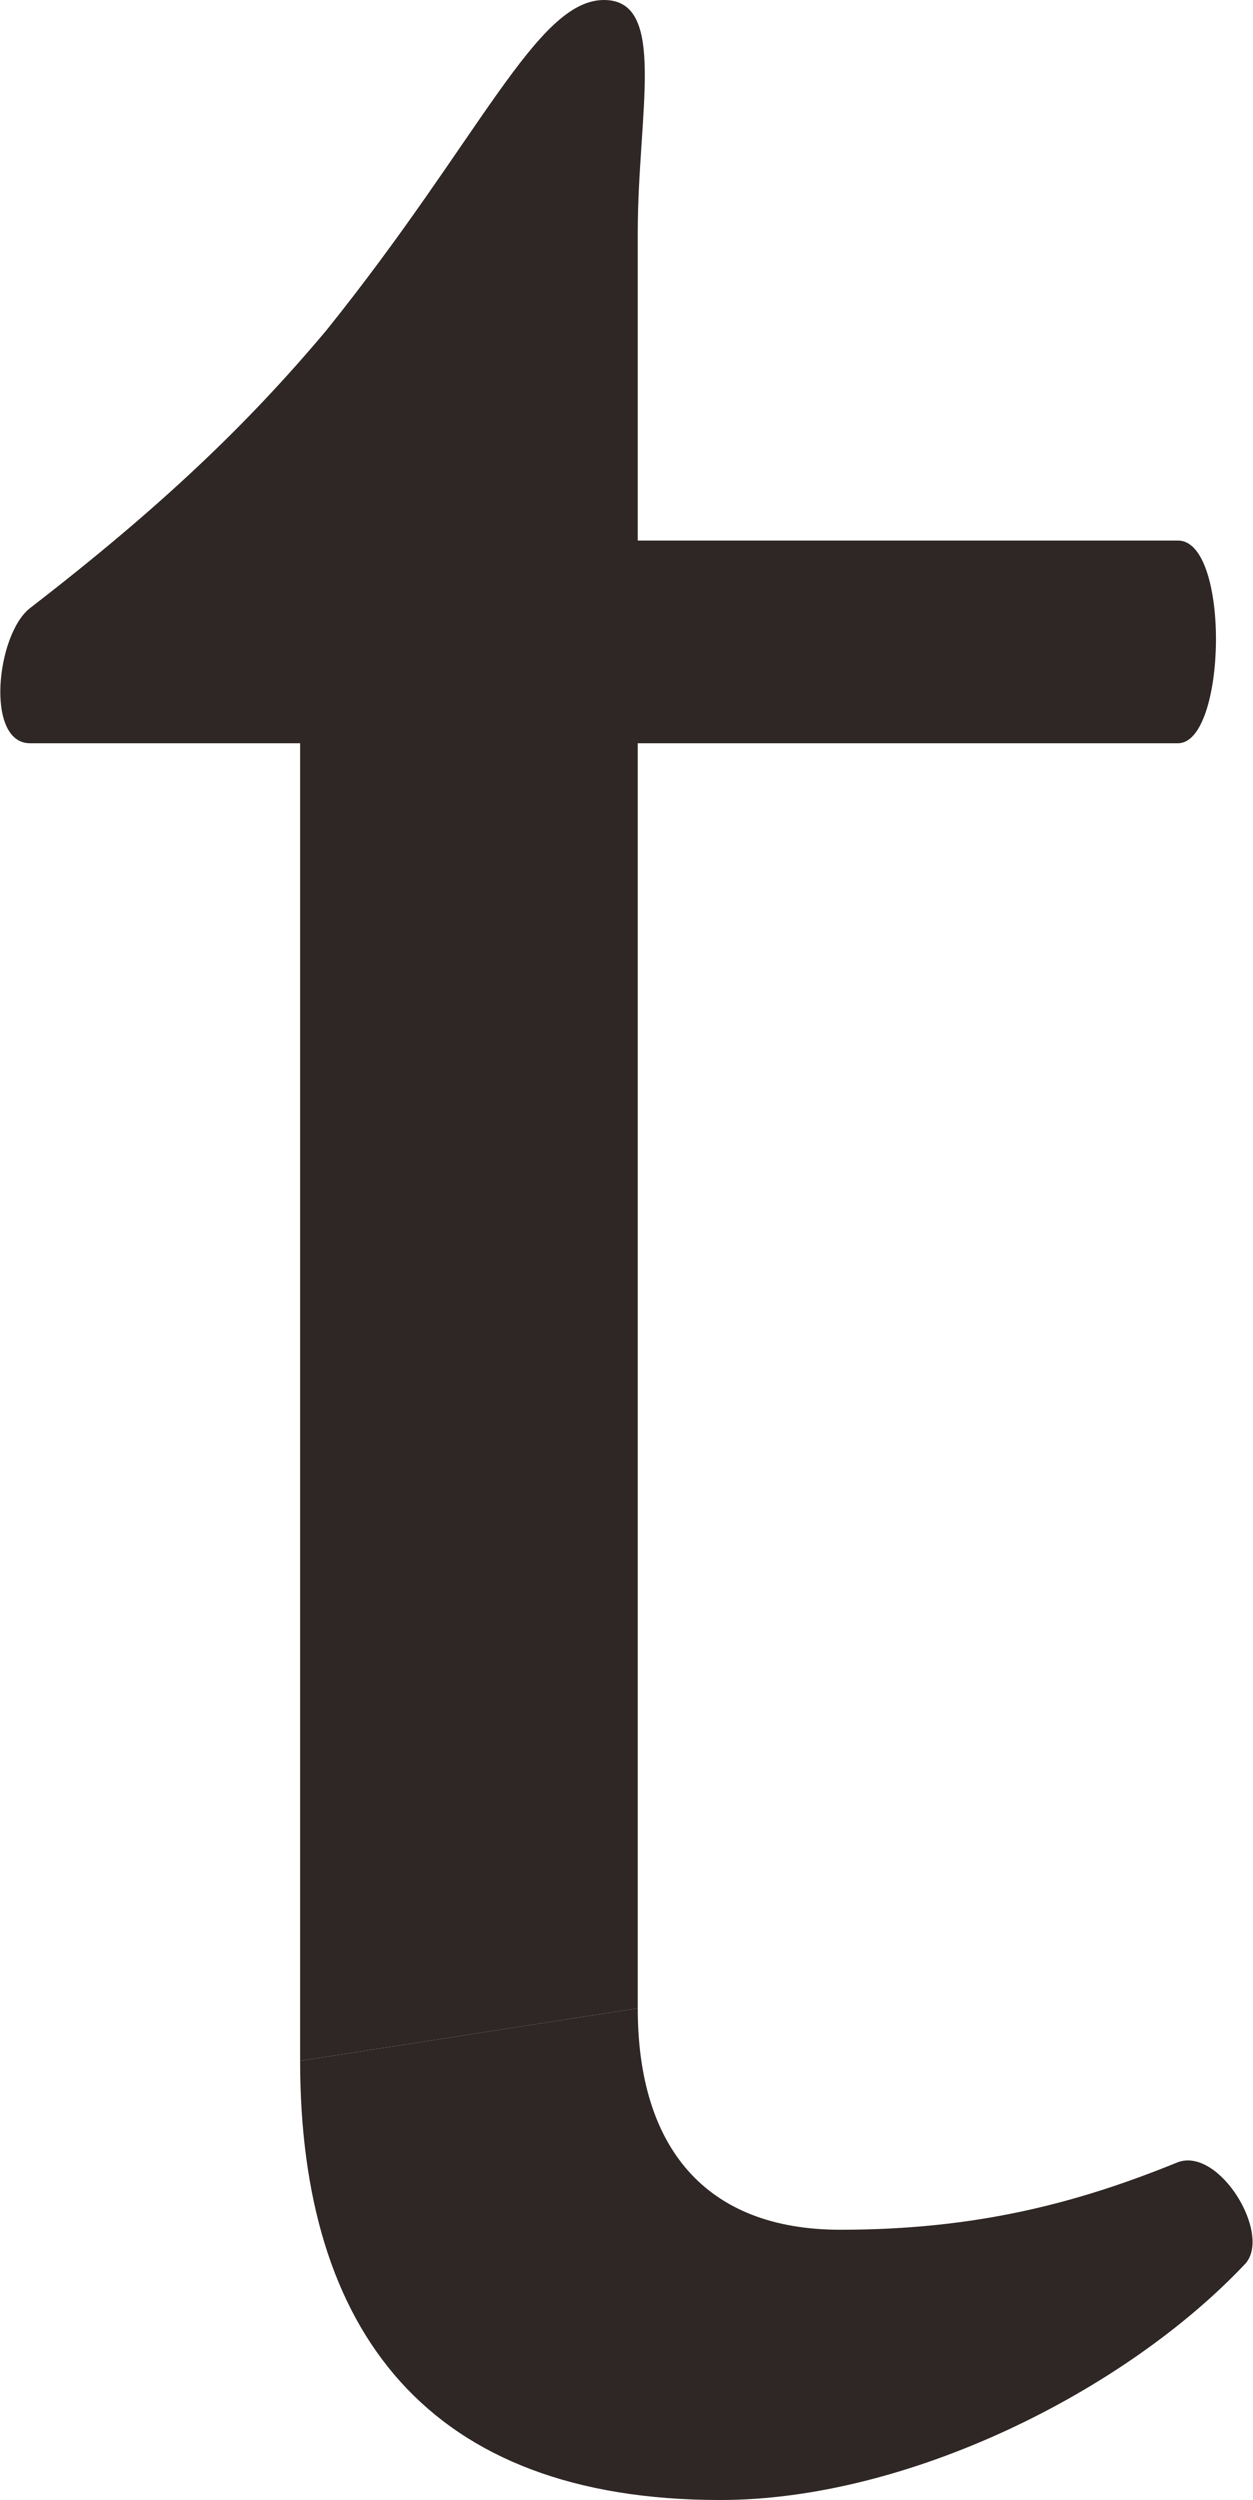
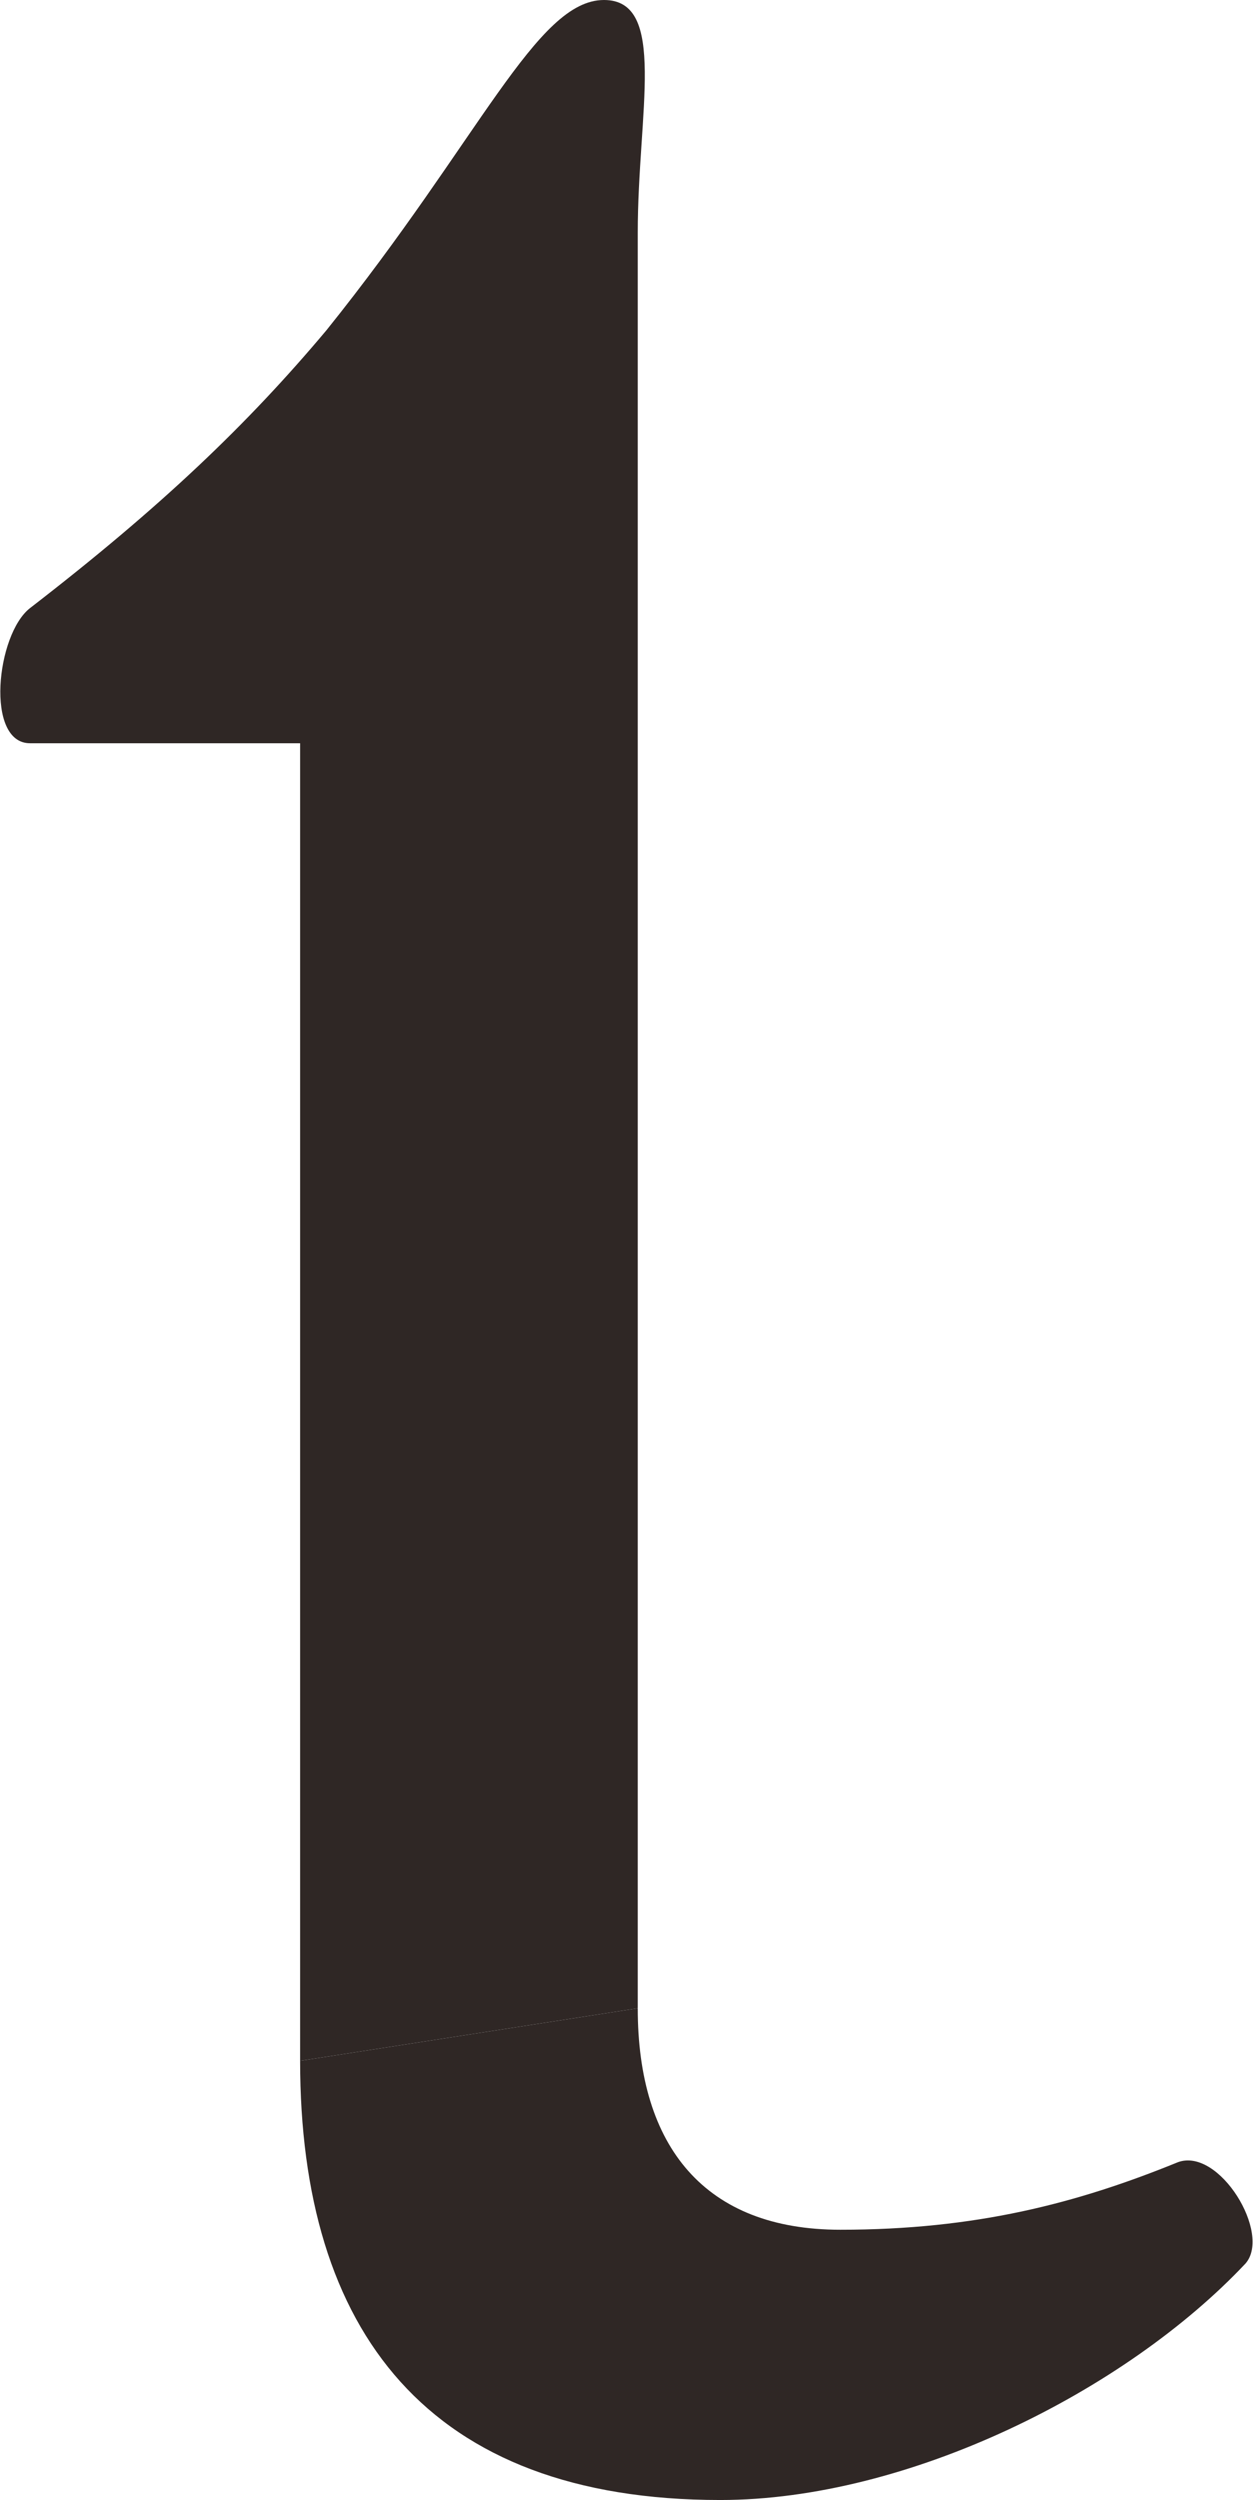
<svg xmlns="http://www.w3.org/2000/svg" version="1.1" id="레이어_1" x="0px" y="0px" width="33.4px" height="66.6px" viewBox="0 0 33.4 66.6" style="enable-background:new 0 0 33.4 66.6;" xml:space="preserve">
  <style type="text/css">
	.st0{fill:#2F2725;}
</style>
  <g>
    <path class="st0" d="M17,53.5l-9,1.4V19.8H0.8c-1.2,0-0.9-2.9,0-3.6c3.5-2.7,5.8-4.9,7.9-7.4C12.8,3.7,14.3,0,16.1,0   C17.8,0,17,3,17,6.2V53.5z" />
-     <path class="st0" d="M21.5,14.4h9.9c1.4,0,1.3,5.4,0,5.4h-9.9H9c-1.3,0-1.4-5.4,0-5.4H21.5z" />
    <path class="st0" d="M31.4,57.6c-2.7,1.1-5.4,1.8-9,1.8c-3.6,0-5.4-2.2-5.4-5.9l-9,1.4c0,7.2,3.4,11.7,11.2,11.7   c5,0,10.8-2.9,14-6.3C33.9,59.5,32.5,57.2,31.4,57.6" />
  </g>
</svg>